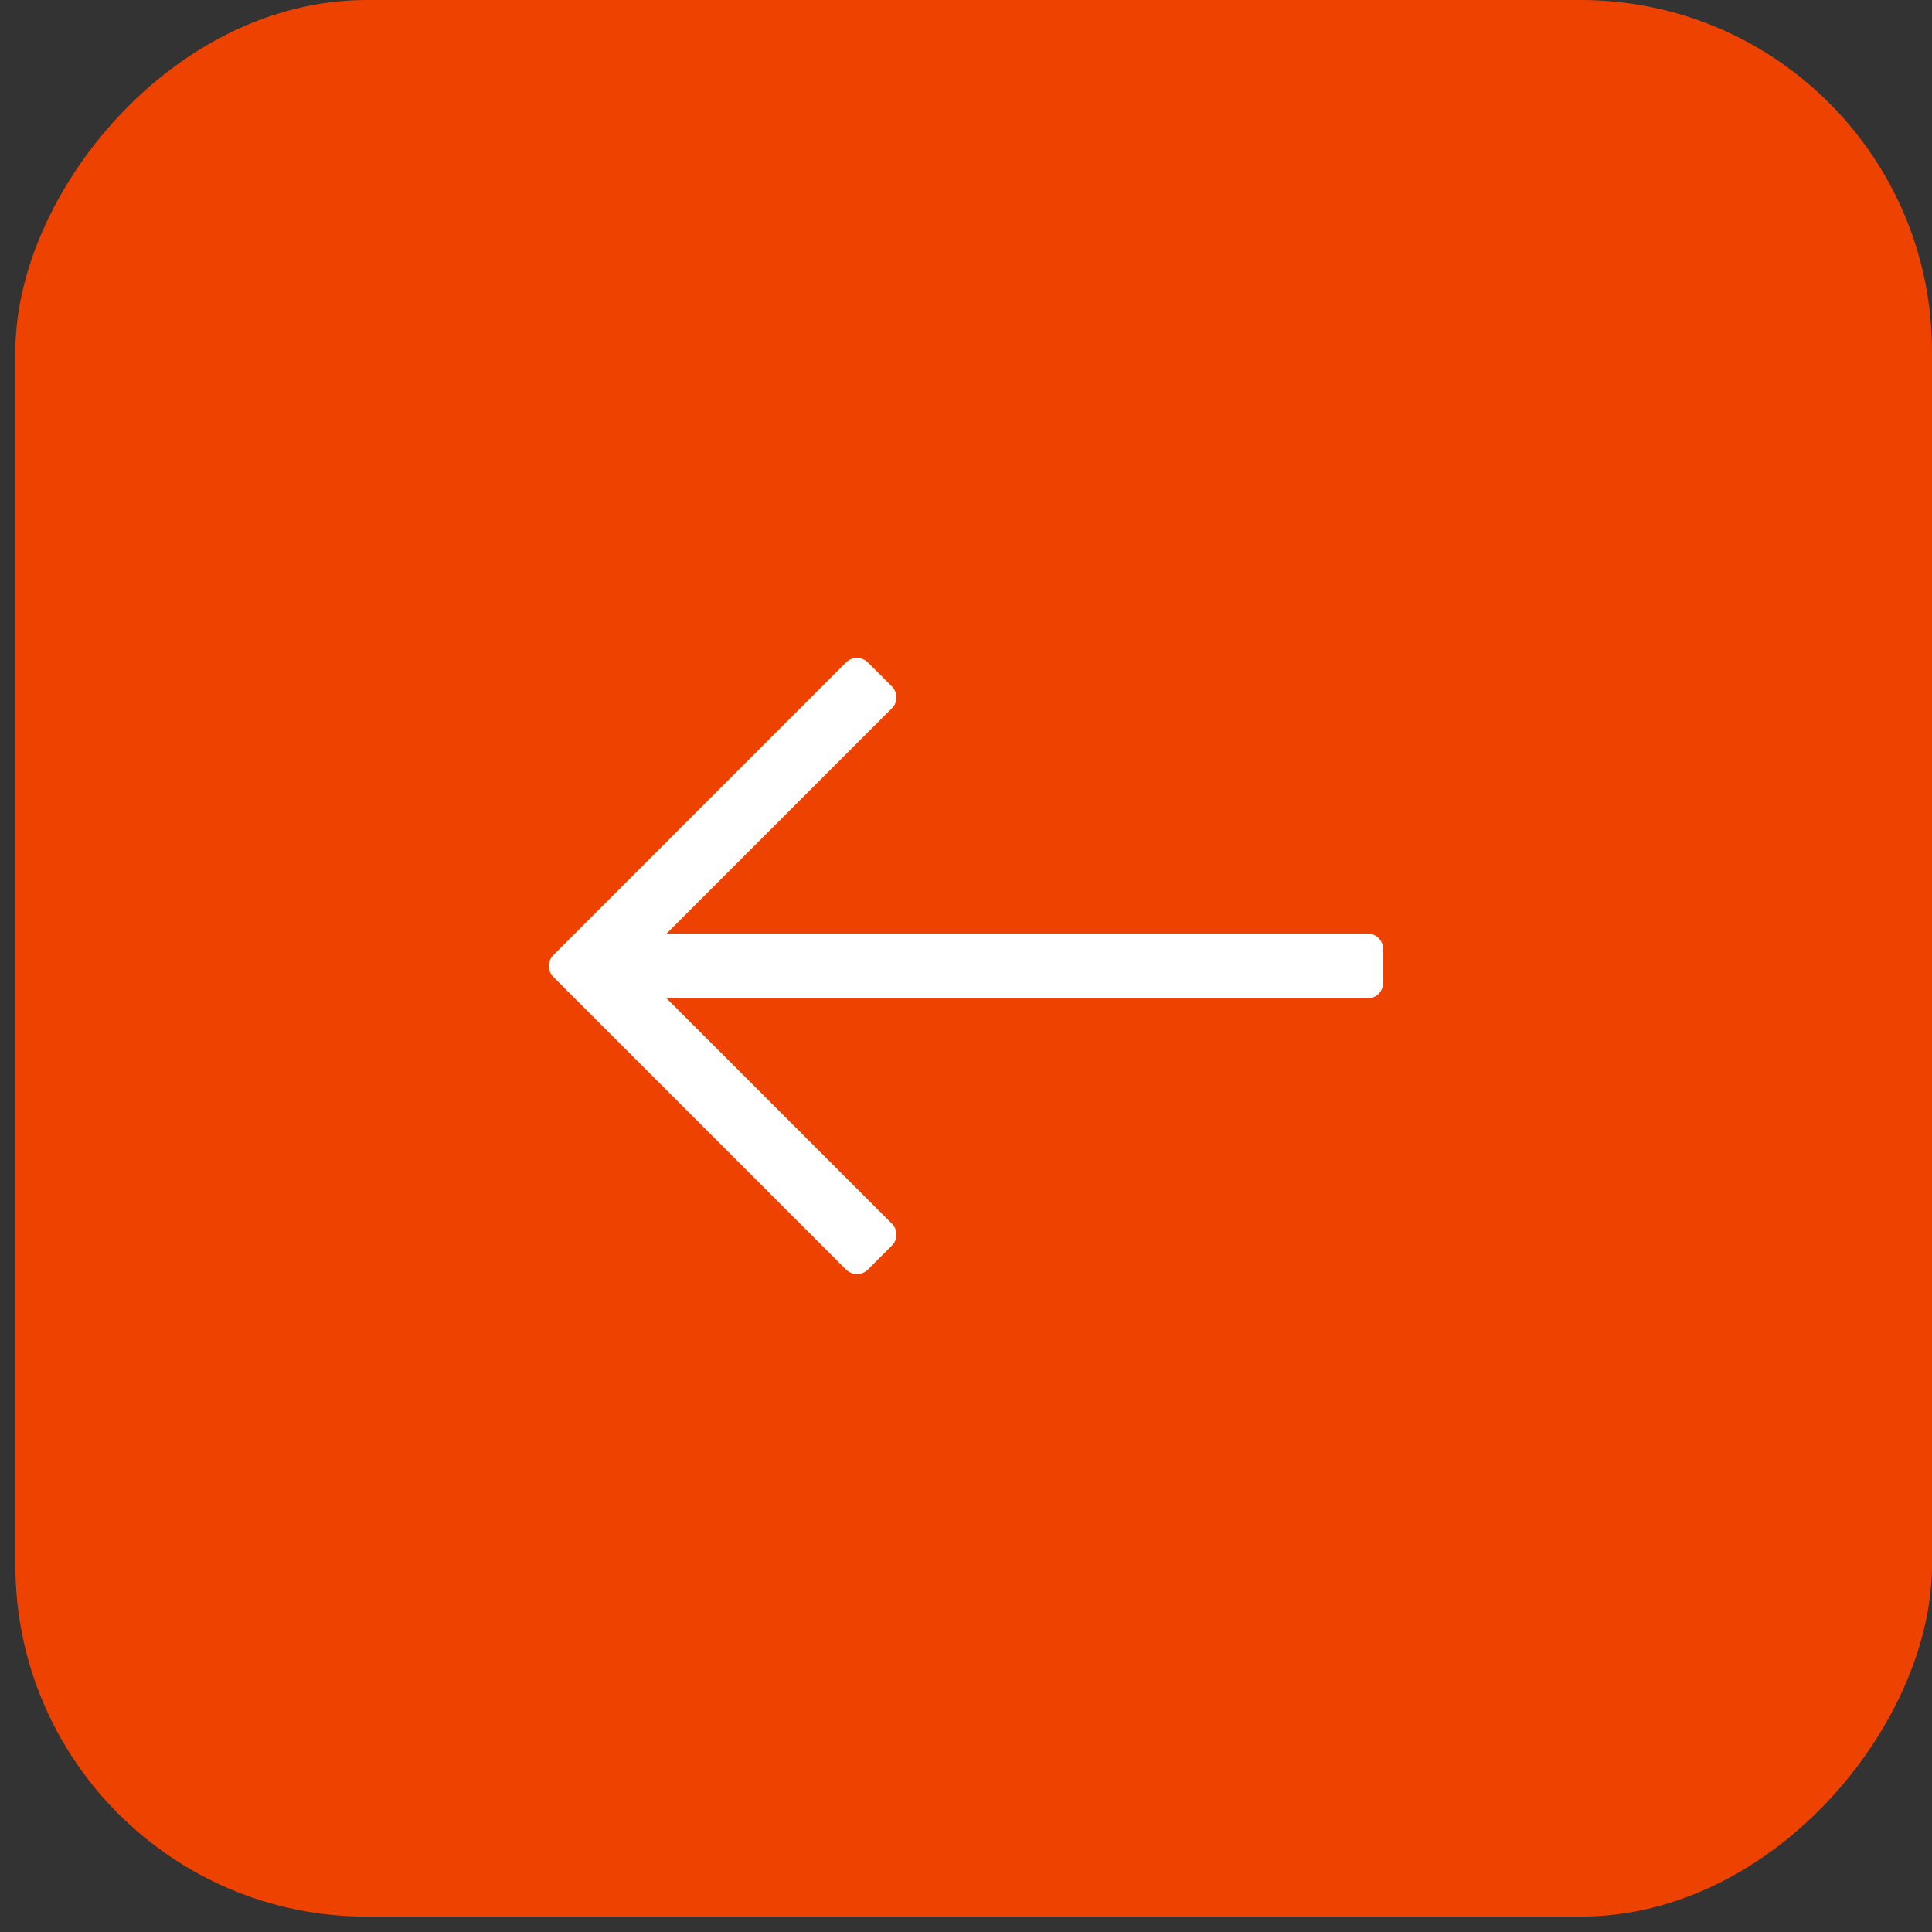
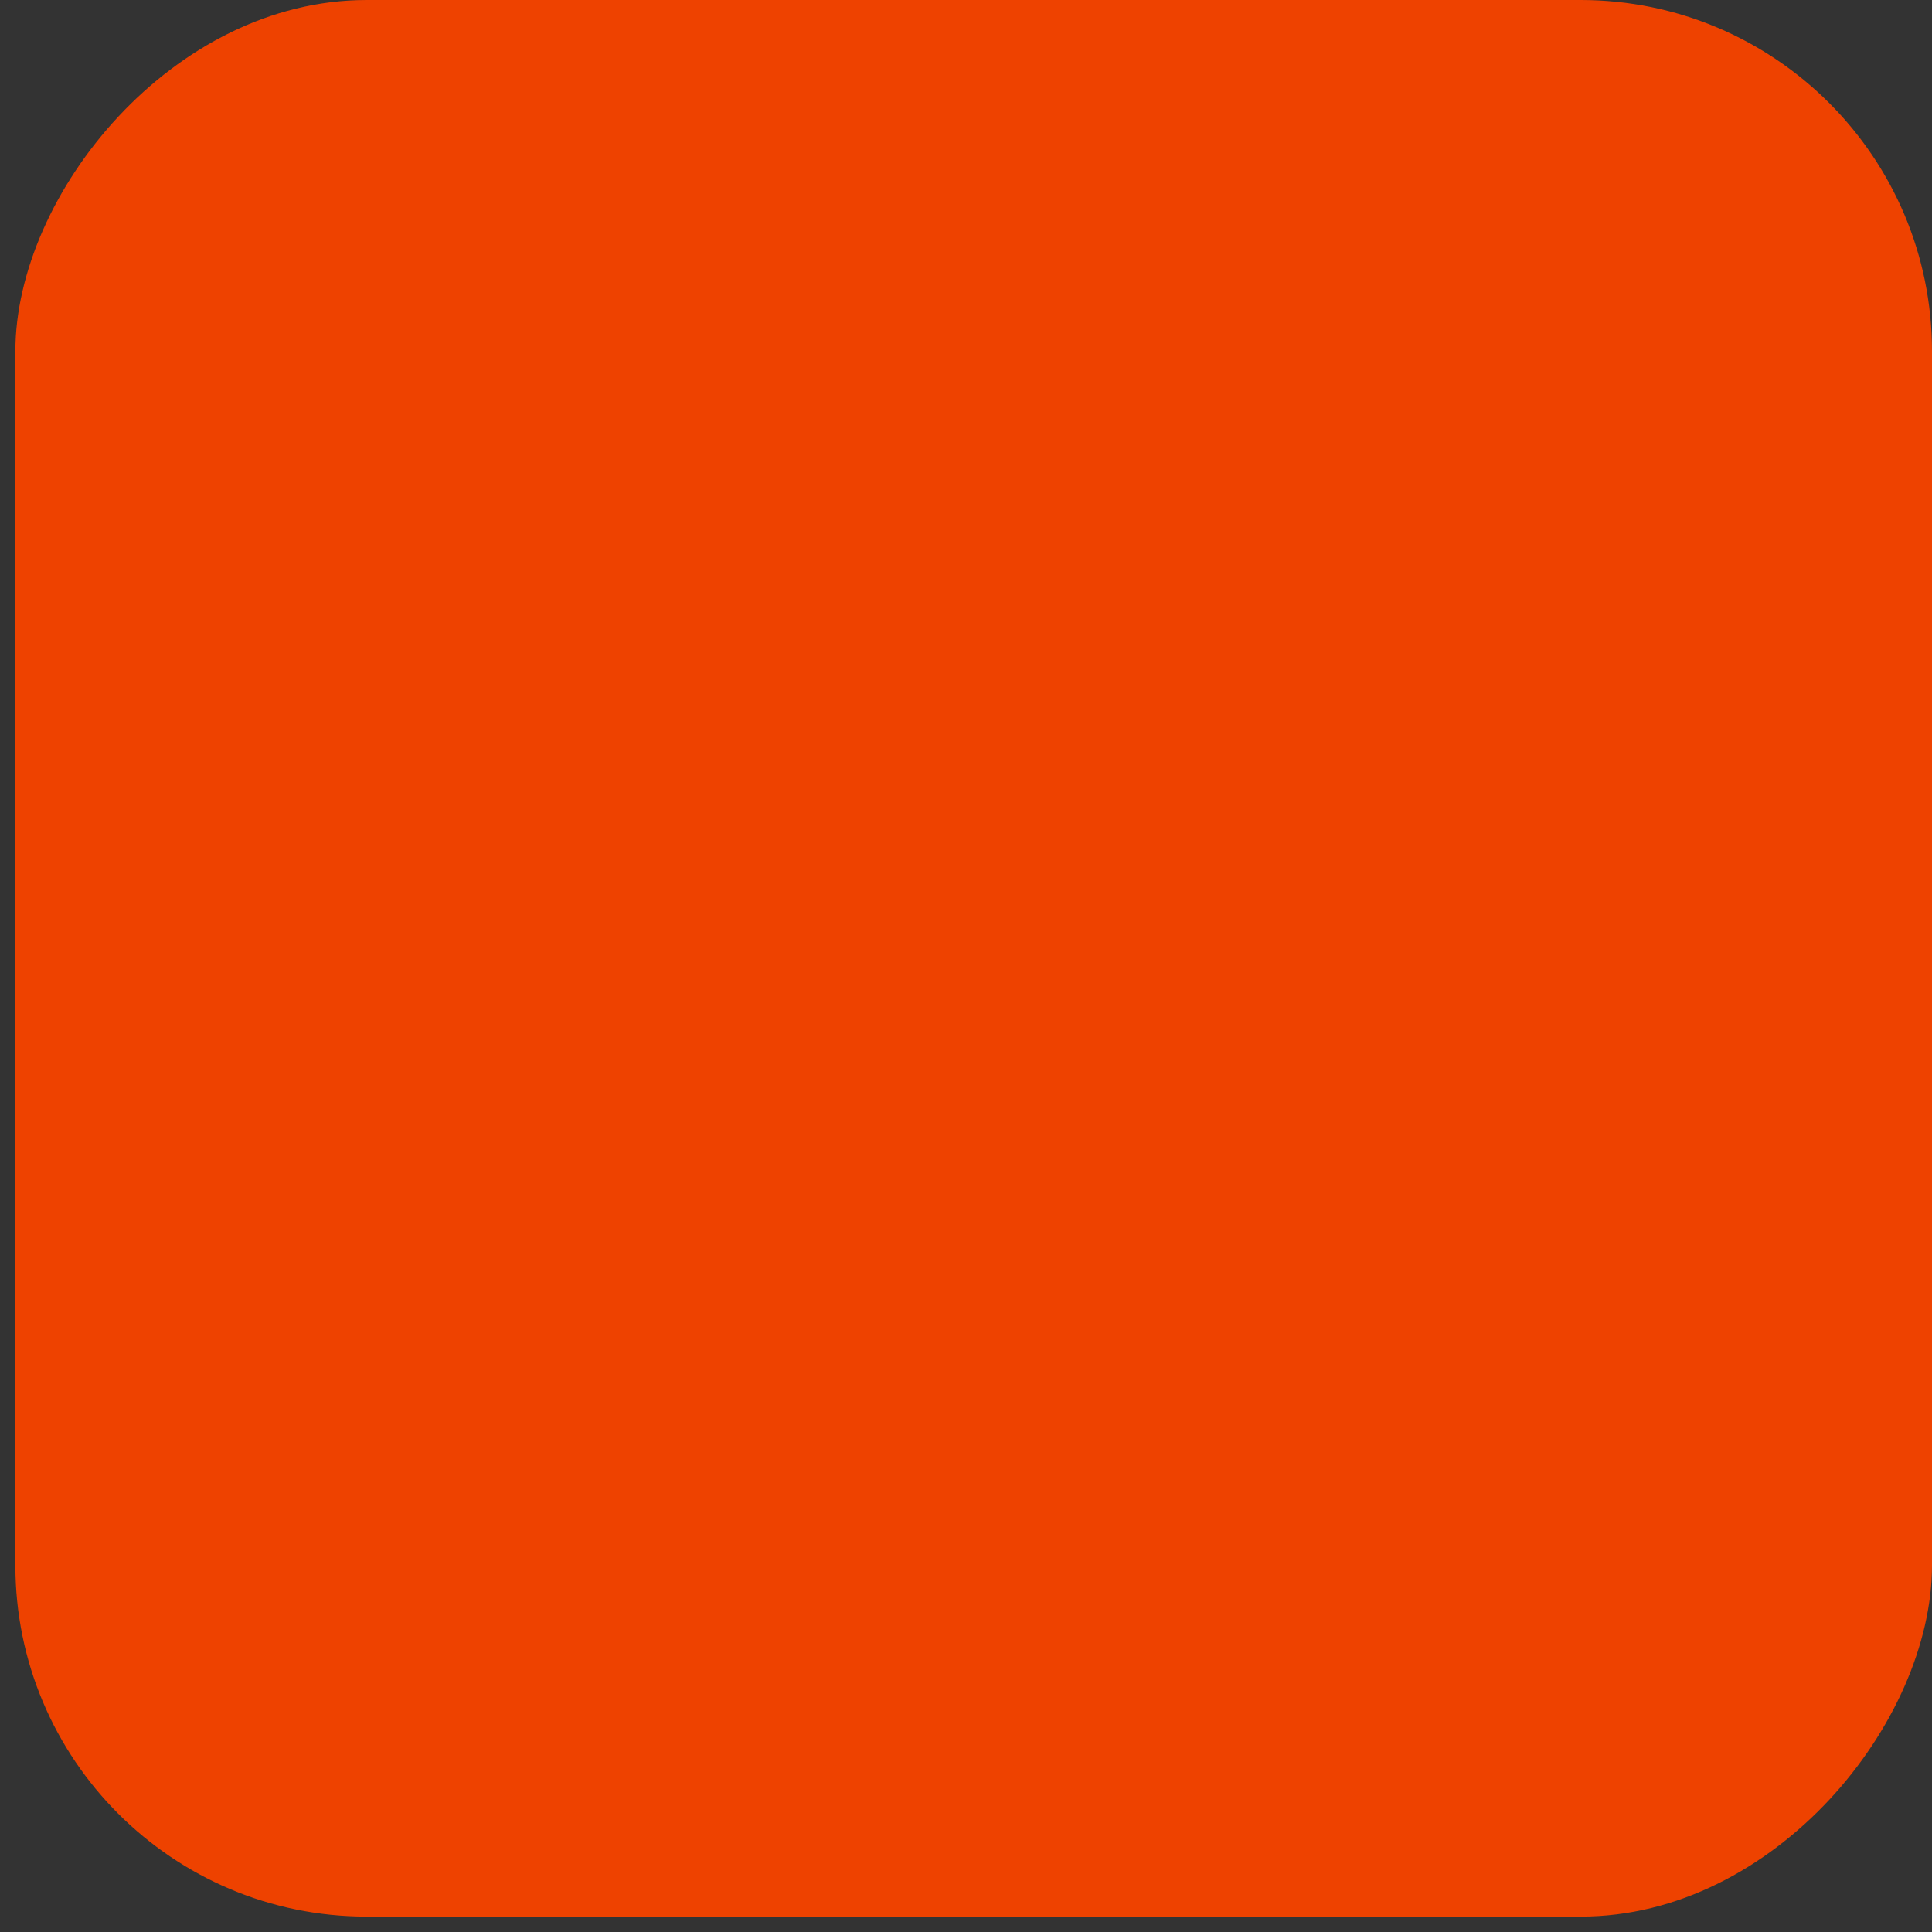
<svg xmlns="http://www.w3.org/2000/svg" width="55" height="55" viewBox="0 0 55 55" fill="none">
  <rect x="0" y="0" width="55" height="55" fill="#333333" stroke="none" />
  <rect width="54.562" height="54.562" rx="10" transform="matrix(-1 0 0 1 55 0)" fill="#EE4200" />
-   <path d="M24.707 18.857L25.391 19.541C25.473 19.624 25.52 19.736 25.52 19.852C25.52 19.969 25.473 20.081 25.391 20.163L18.978 26.576H38.935C39.051 26.576 39.163 26.622 39.246 26.705C39.328 26.788 39.374 26.899 39.374 27.016V27.983C39.374 28.226 39.178 28.423 38.934 28.423H18.978L25.391 34.836C25.473 34.919 25.52 35.03 25.52 35.147C25.52 35.264 25.473 35.376 25.391 35.458L24.707 36.142C24.625 36.224 24.513 36.271 24.396 36.271C24.279 36.271 24.168 36.224 24.085 36.142L15.754 27.811C15.671 27.728 15.625 27.616 15.625 27.5C15.625 27.383 15.671 27.271 15.754 27.189L24.085 18.857C24.168 18.775 24.279 18.729 24.396 18.729C24.513 18.729 24.625 18.775 24.707 18.857Z" fill="white" />
</svg>